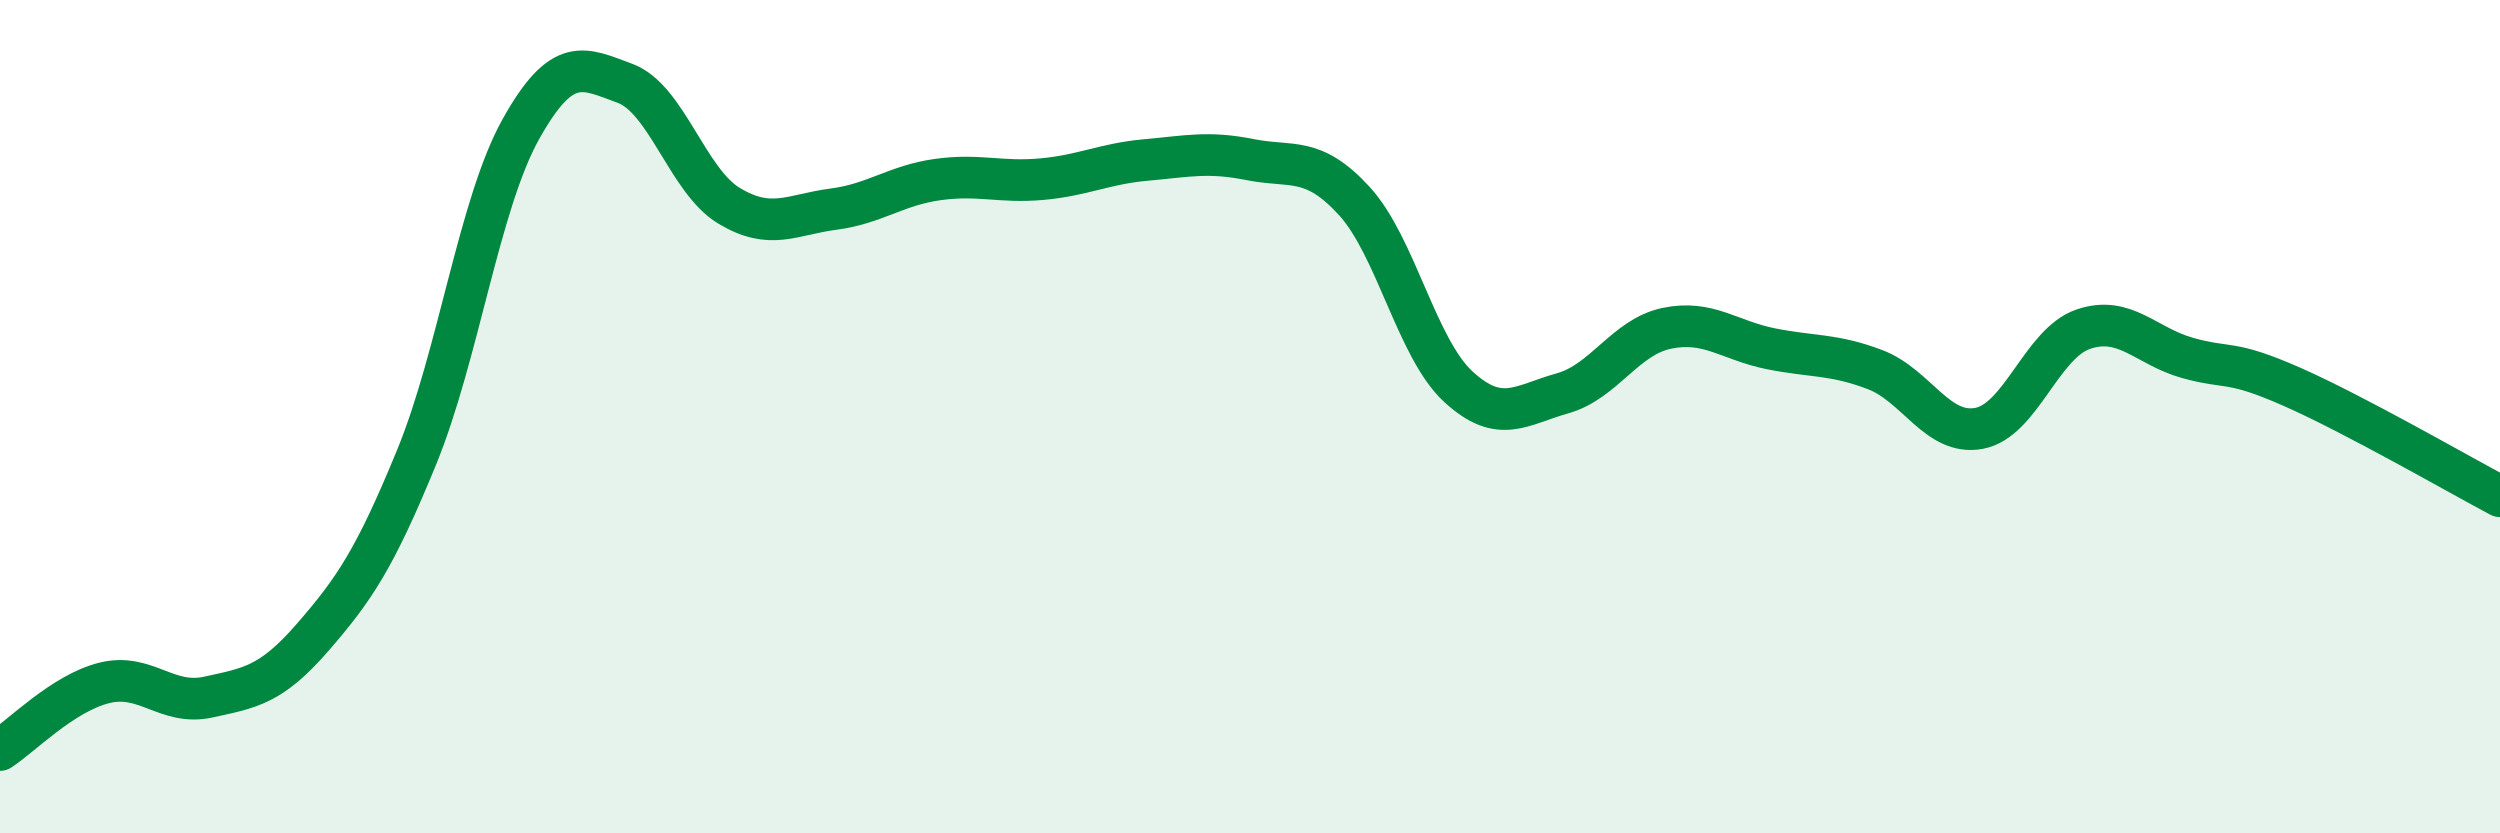
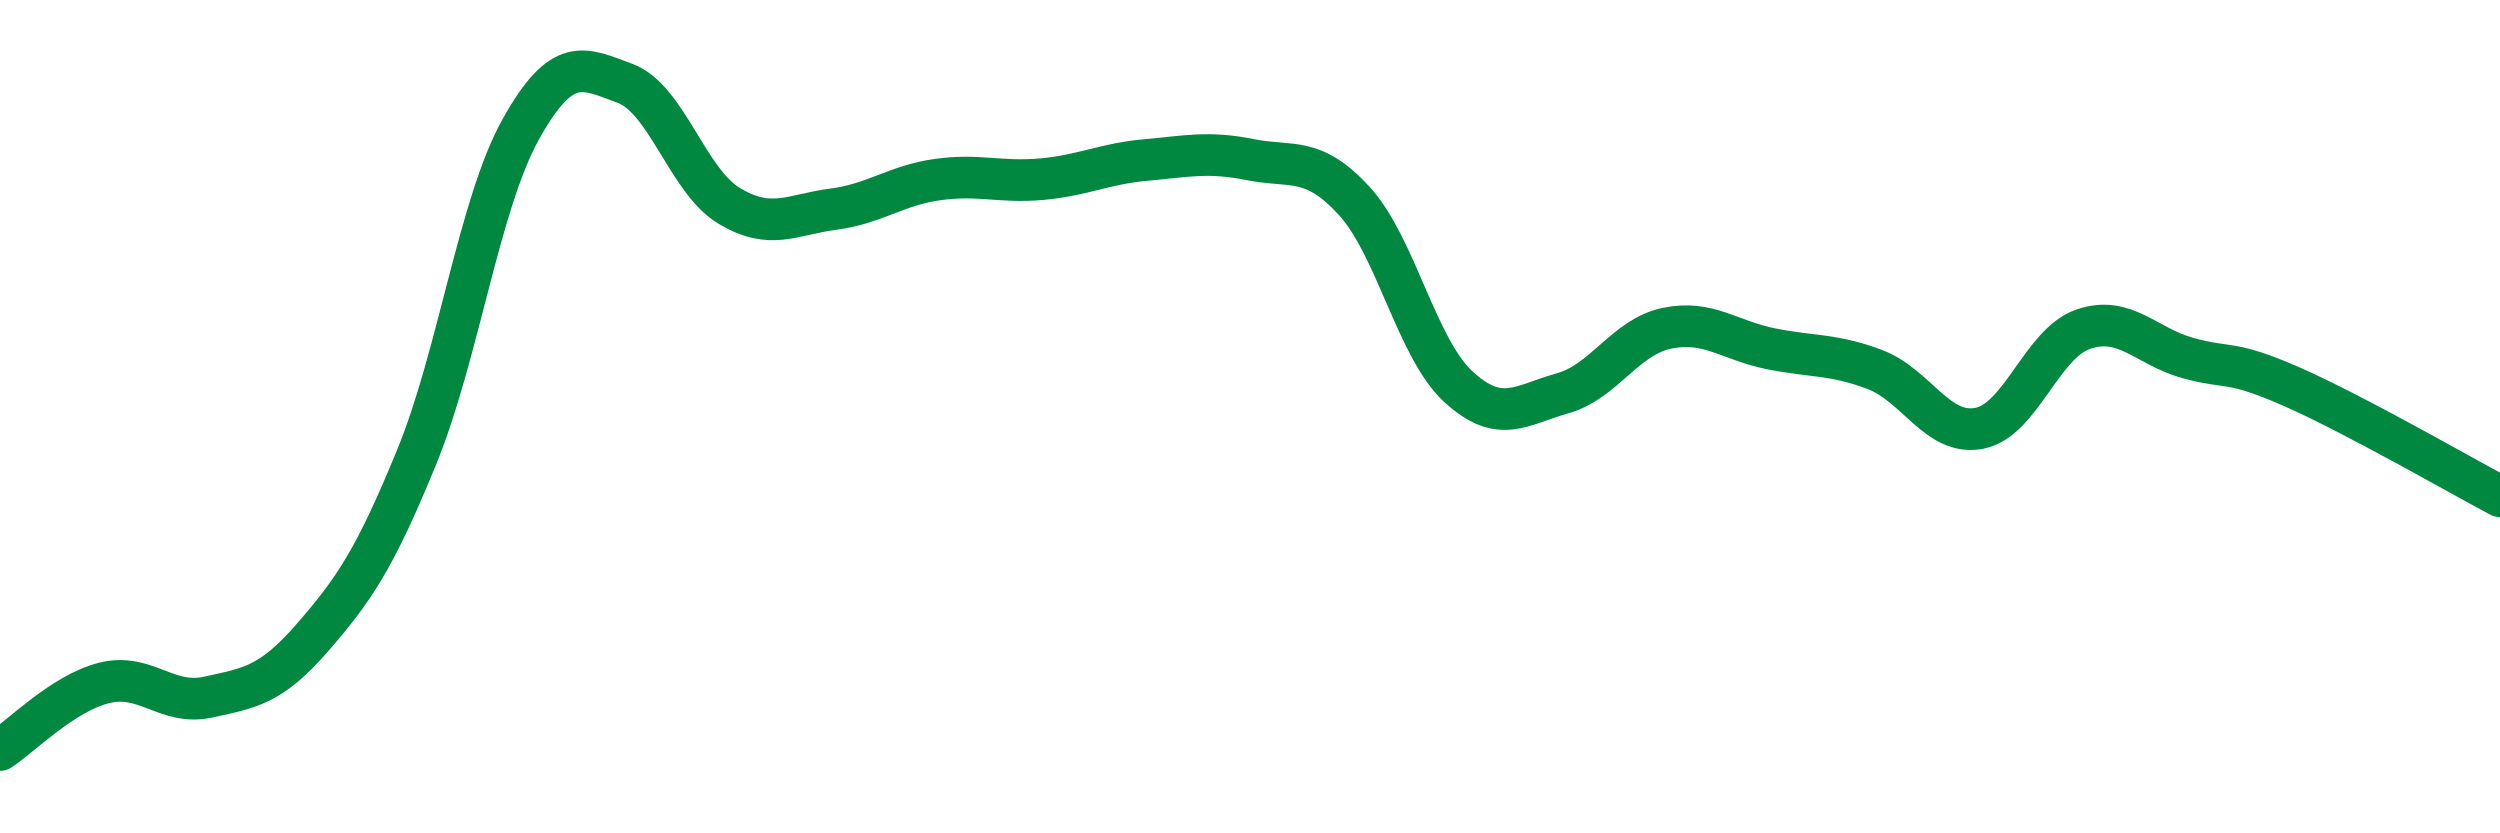
<svg xmlns="http://www.w3.org/2000/svg" width="60" height="20" viewBox="0 0 60 20">
-   <path d="M 0,18 C 0.5,17.68 1.5,16.64 2.5,16.39 C 3.5,16.14 4,16.95 5,16.73 C 6,16.51 6.5,16.45 7.5,15.3 C 8.5,14.15 9,13.41 10,10.97 C 11,8.53 11.5,4.89 12.5,3.1 C 13.5,1.31 14,1.63 15,2 C 16,2.37 16.5,4.34 17.5,4.94 C 18.5,5.54 19,5.15 20,5.02 C 21,4.89 21.5,4.45 22.5,4.31 C 23.5,4.17 24,4.39 25,4.3 C 26,4.21 26.5,3.93 27.5,3.84 C 28.5,3.75 29,3.63 30,3.83 C 31,4.03 31.5,3.73 32.5,4.82 C 33.5,5.91 34,8.36 35,9.28 C 36,10.2 36.5,9.72 37.5,9.44 C 38.5,9.16 39,8.09 40,7.88 C 41,7.67 41.5,8.17 42.5,8.37 C 43.5,8.57 44,8.49 45,8.87 C 46,9.25 46.5,10.47 47.5,10.28 C 48.5,10.09 49,8.24 50,7.9 C 51,7.56 51.5,8.31 52.5,8.59 C 53.5,8.87 53.5,8.62 55,9.28 C 56.5,9.94 59,11.38 60,11.91L60 20L0 20Z" fill="#008740" opacity="0.1" stroke-linecap="round" stroke-linejoin="round" />
  <path d="M 0,18 C 0.5,17.68 1.5,16.64 2.5,16.39 C 3.5,16.14 4,16.95 5,16.73 C 6,16.51 6.5,16.45 7.5,15.3 C 8.5,14.15 9,13.41 10,10.97 C 11,8.53 11.5,4.89 12.5,3.1 C 13.5,1.31 14,1.63 15,2 C 16,2.37 16.5,4.34 17.5,4.94 C 18.5,5.54 19,5.15 20,5.02 C 21,4.89 21.5,4.45 22.5,4.31 C 23.5,4.17 24,4.39 25,4.3 C 26,4.21 26.5,3.93 27.5,3.84 C 28.5,3.75 29,3.63 30,3.83 C 31,4.03 31.5,3.73 32.5,4.82 C 33.5,5.91 34,8.36 35,9.28 C 36,10.2 36.5,9.72 37.5,9.44 C 38.5,9.16 39,8.09 40,7.88 C 41,7.67 41.5,8.17 42.5,8.37 C 43.5,8.57 44,8.49 45,8.87 C 46,9.25 46.5,10.47 47.5,10.28 C 48.5,10.09 49,8.24 50,7.9 C 51,7.56 51.5,8.31 52.5,8.59 C 53.5,8.87 53.5,8.62 55,9.28 C 56.5,9.94 59,11.38 60,11.91" stroke="#008740" stroke-width="1" fill="none" stroke-linecap="round" stroke-linejoin="round" />
</svg>